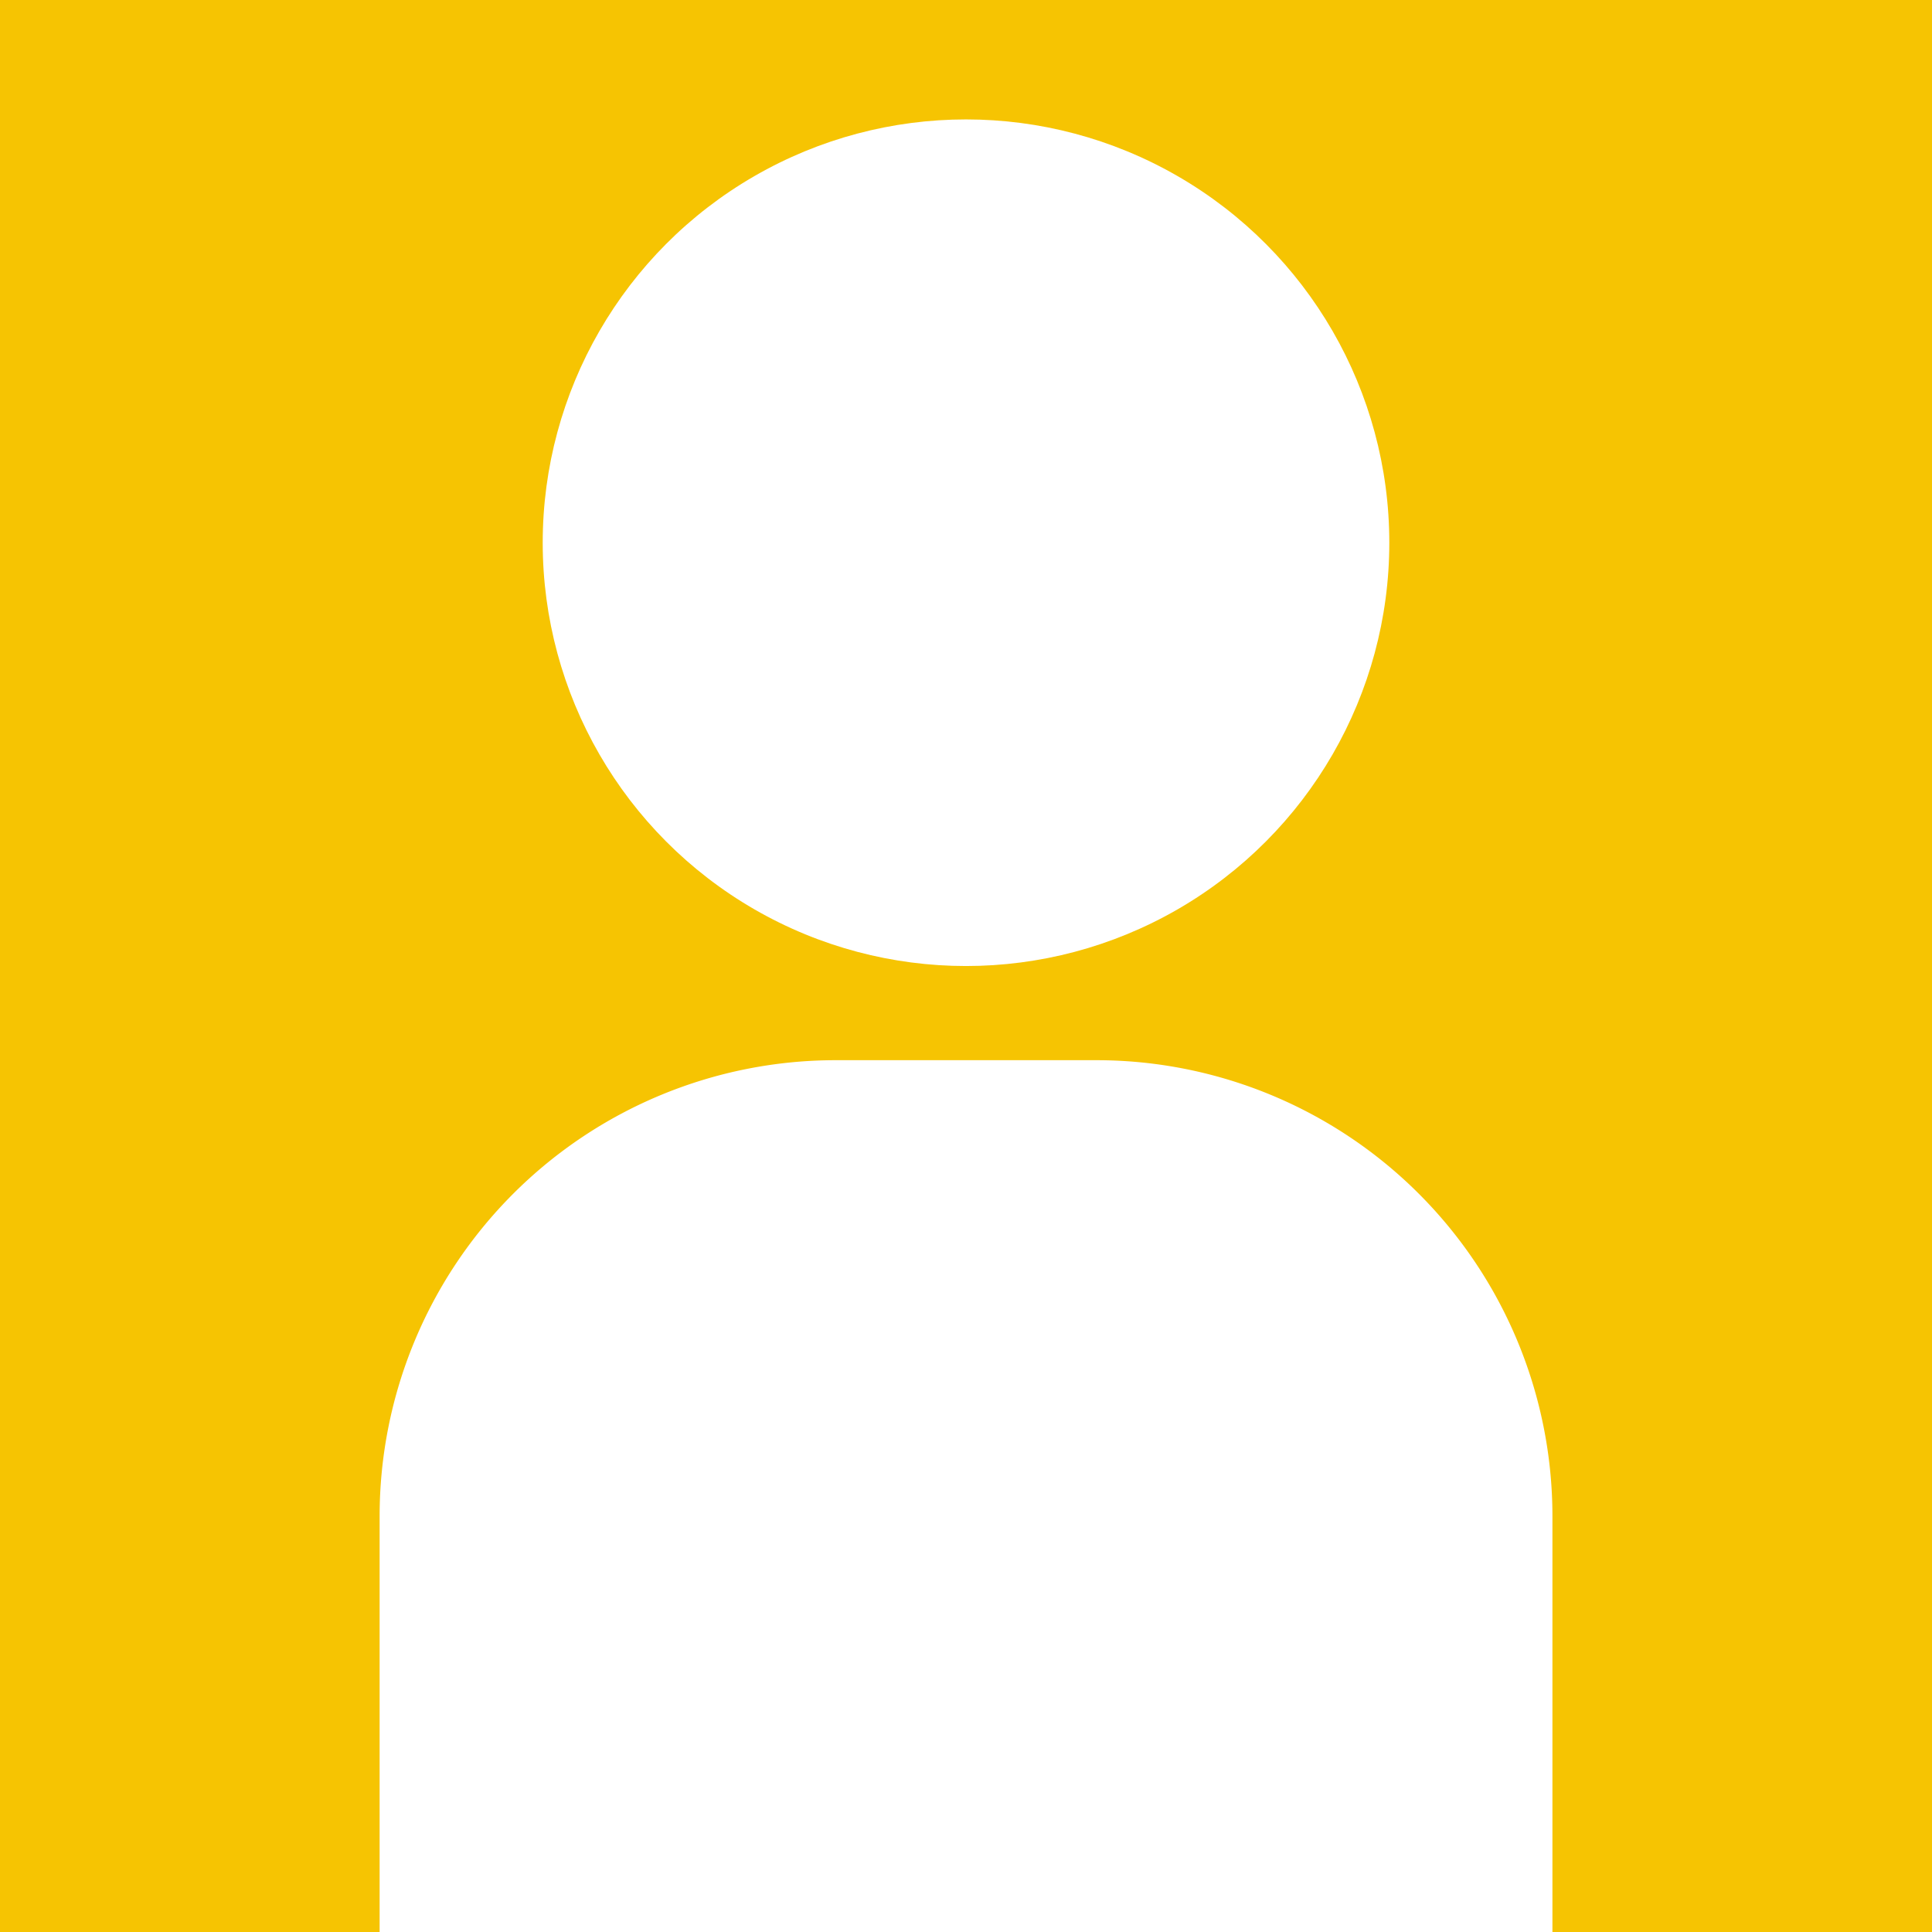
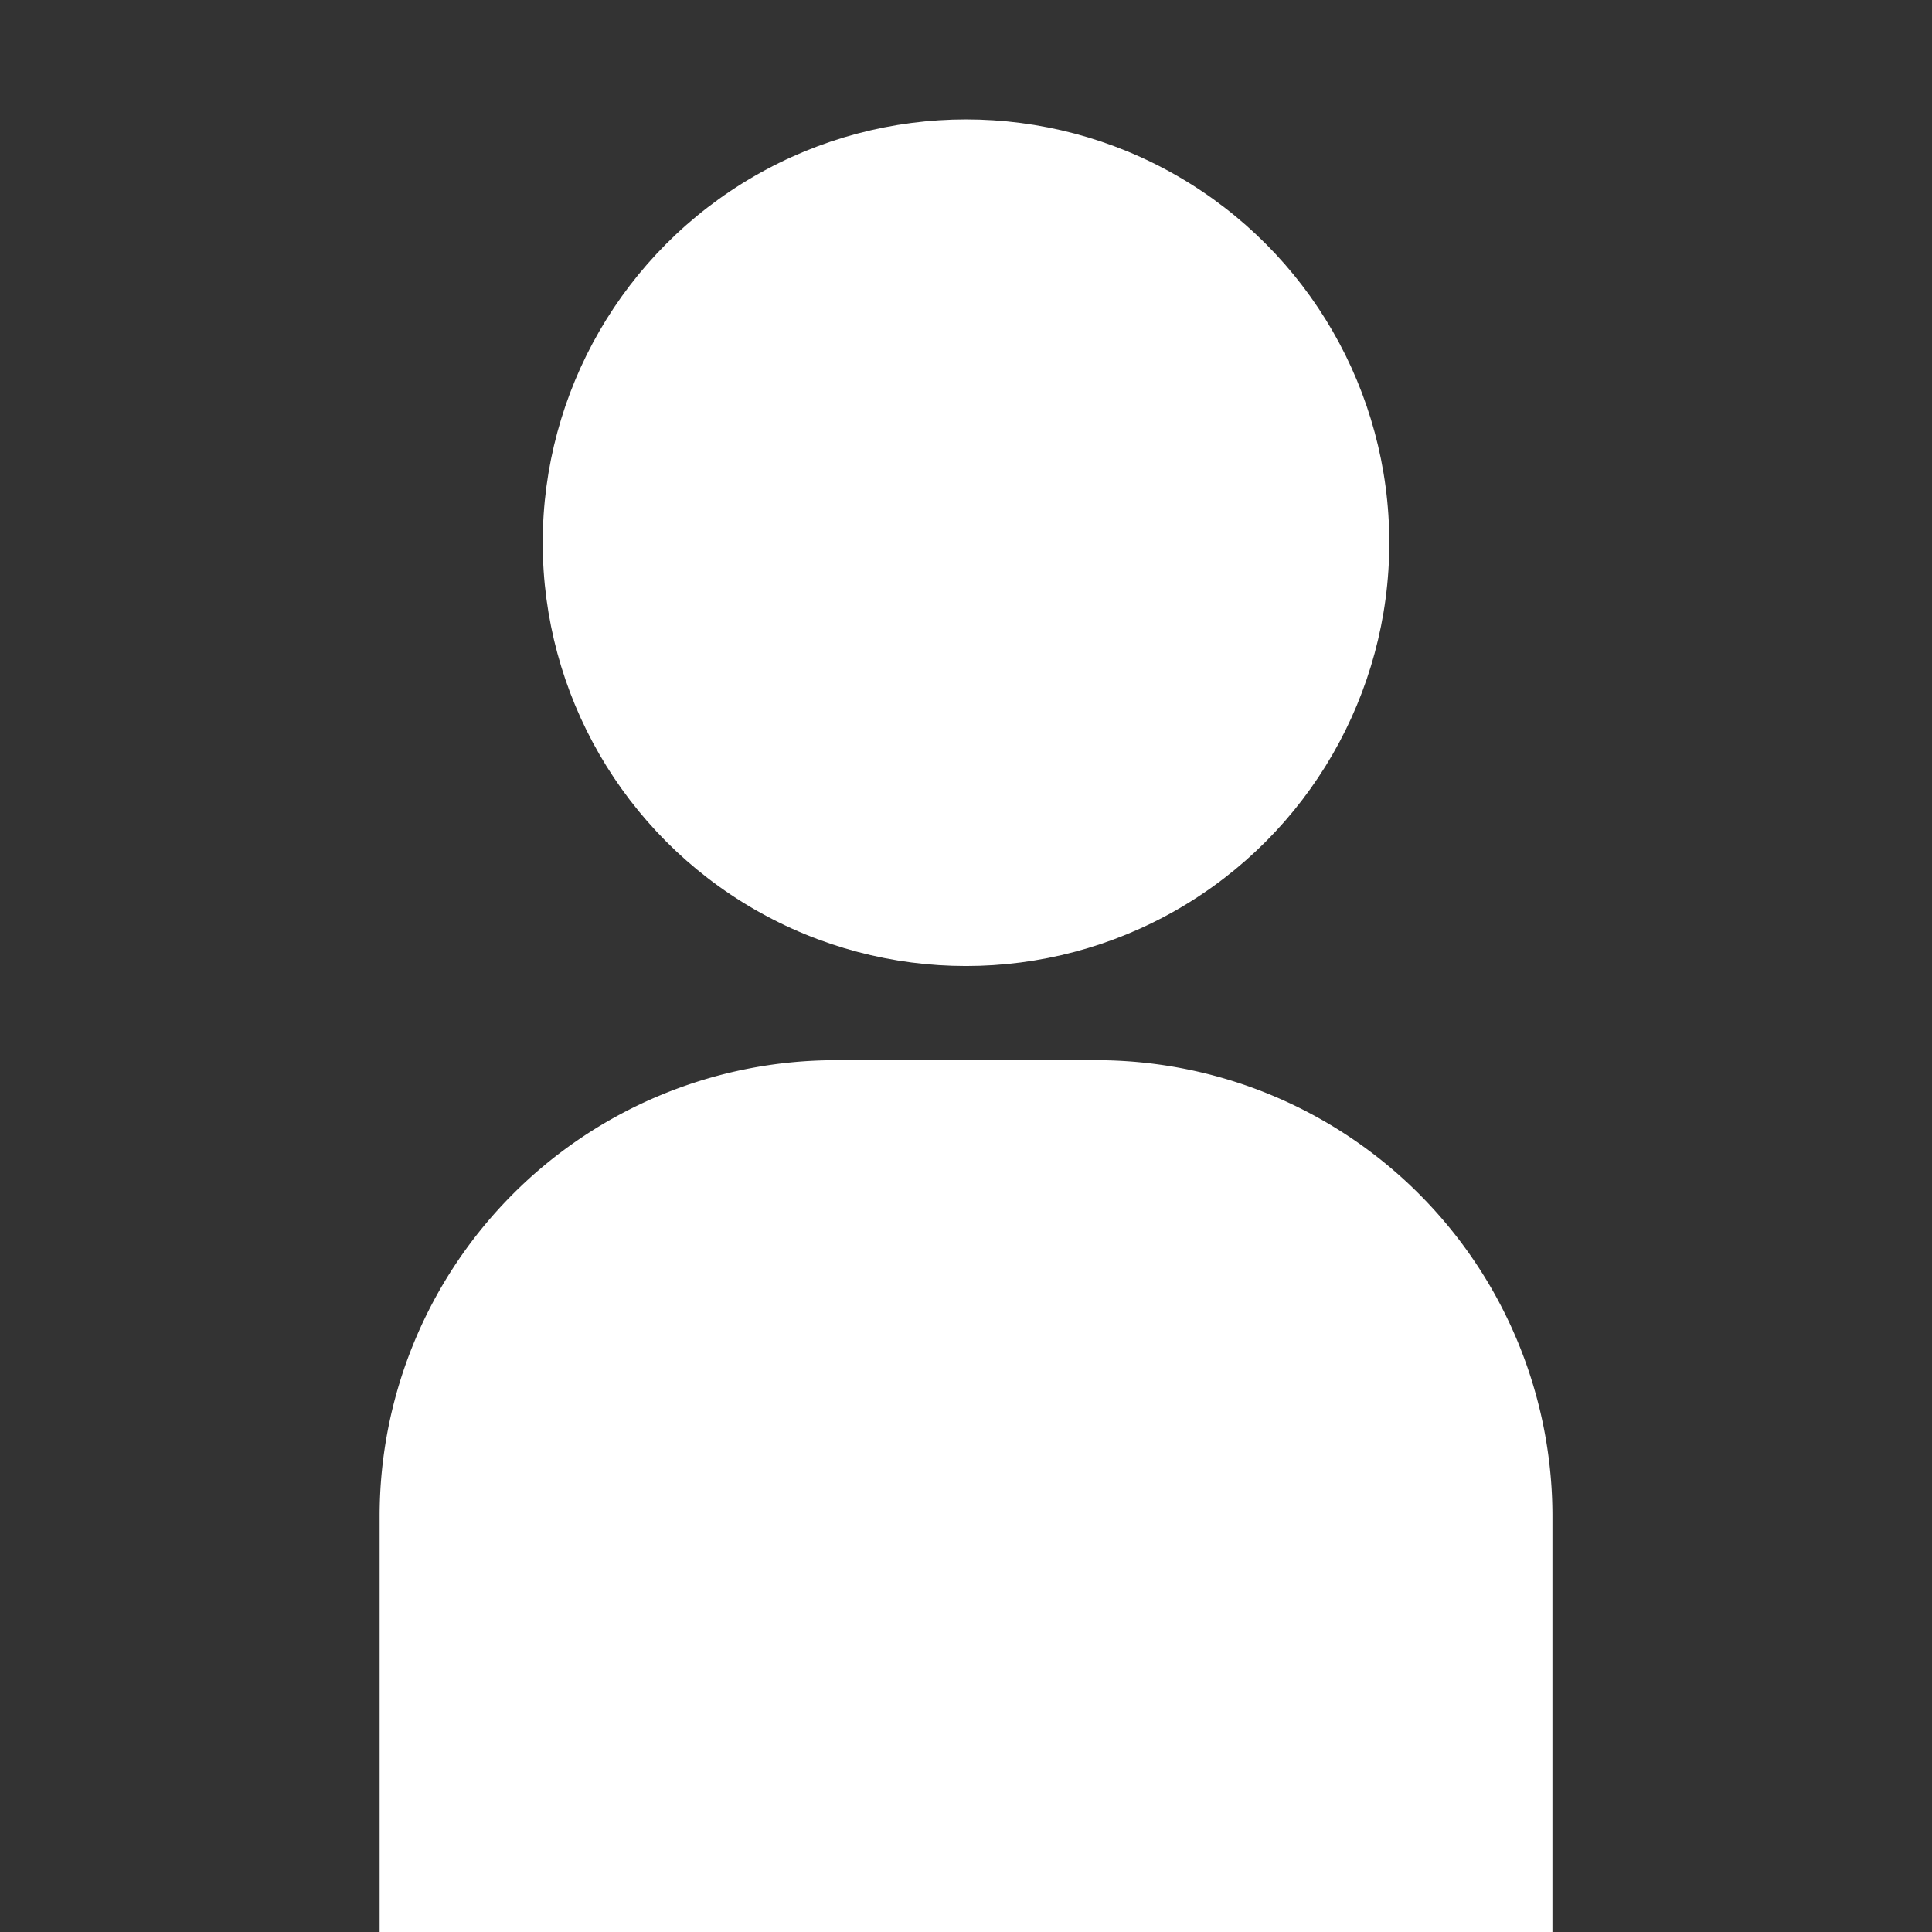
<svg xmlns="http://www.w3.org/2000/svg" width="113.537" height="113.538" viewBox="0 0 113.537 113.538">
  <rect x="0" y="0" width="113.537" height="113.538" fill="#333333" stroke="none" />
  <g id="Group_3770" data-name="Group 3770" transform="translate(-2853.62 -6891.324)">
-     <rect id="Rectangle_1113" data-name="Rectangle 1113" width="113.537" height="113.537" transform="translate(2853.62 6891.324)" fill="#f6c402" />
    <path id="Path_114035" data-name="Path 114035" d="M2875.929,7004.862v-24.434a26.8,26.8,0,0,1,26.8-26.8h15.322a26.8,26.8,0,0,1,26.8,26.8v24.434" fill="#fff" />
    <circle id="Ellipse_214" data-name="Ellipse 214" cx="24.876" cy="24.876" r="24.876" transform="translate(2885.513 6898.342)" fill="#fff" />
  </g>
</svg>